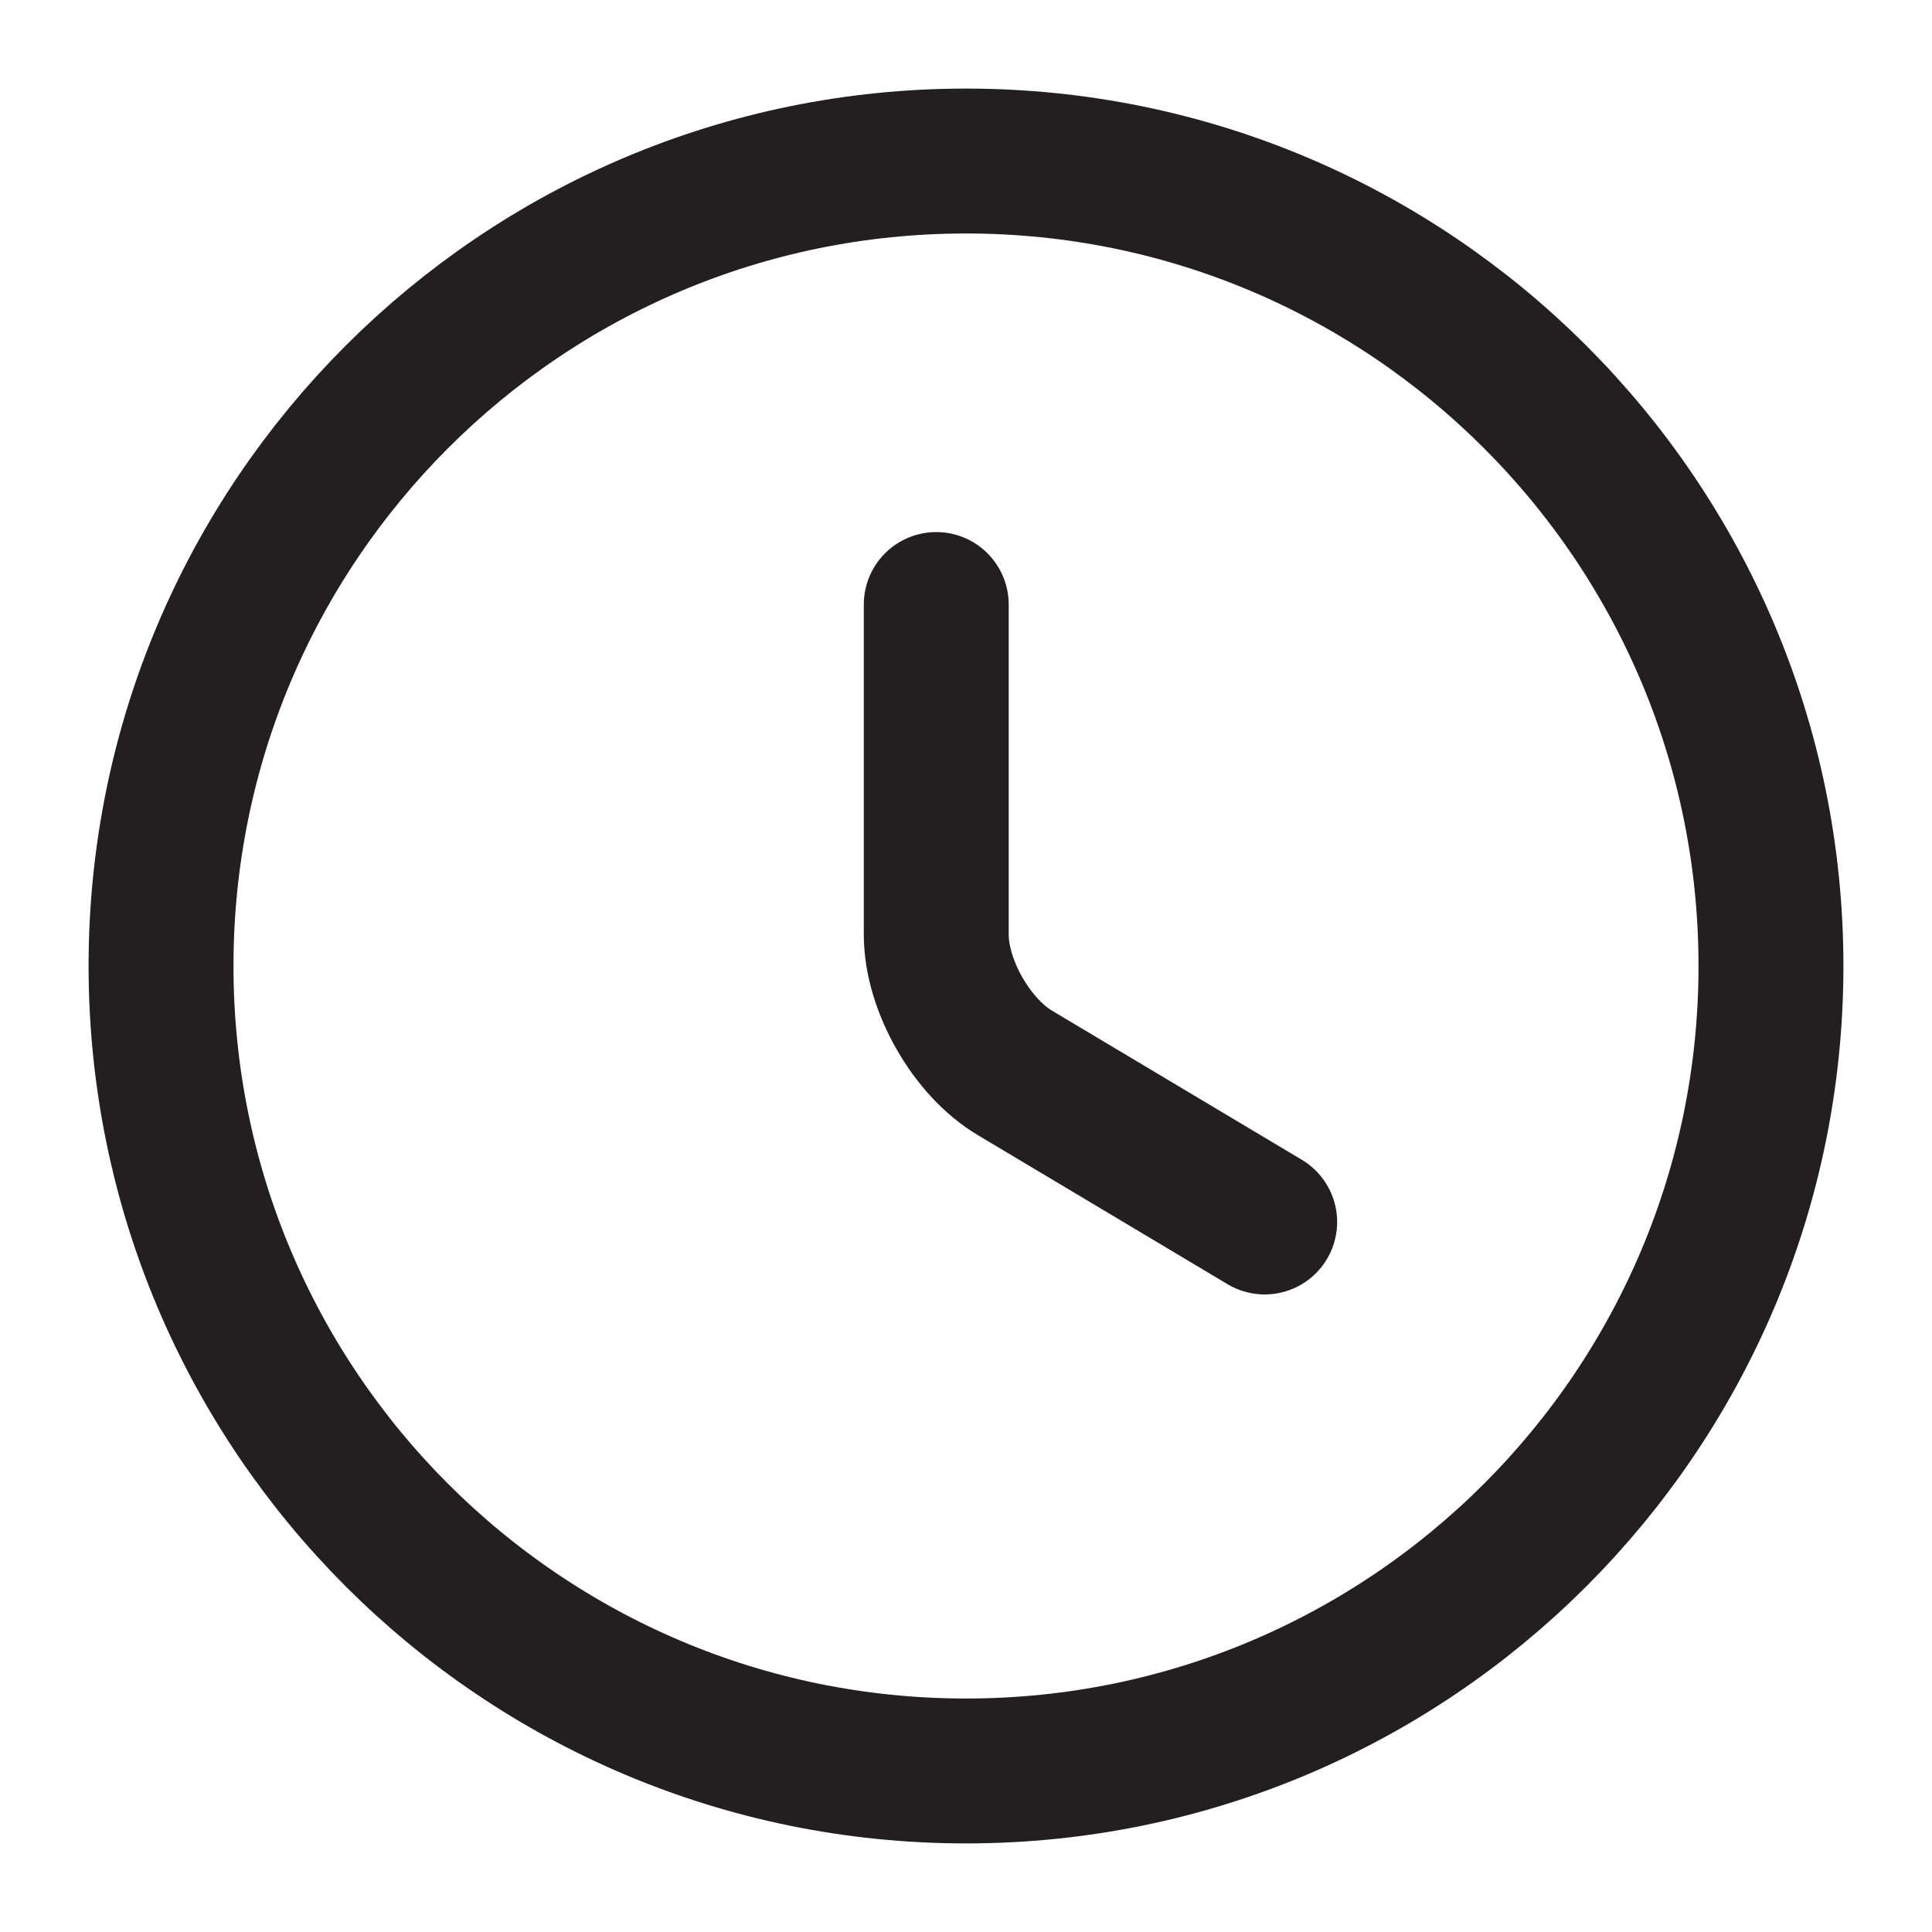
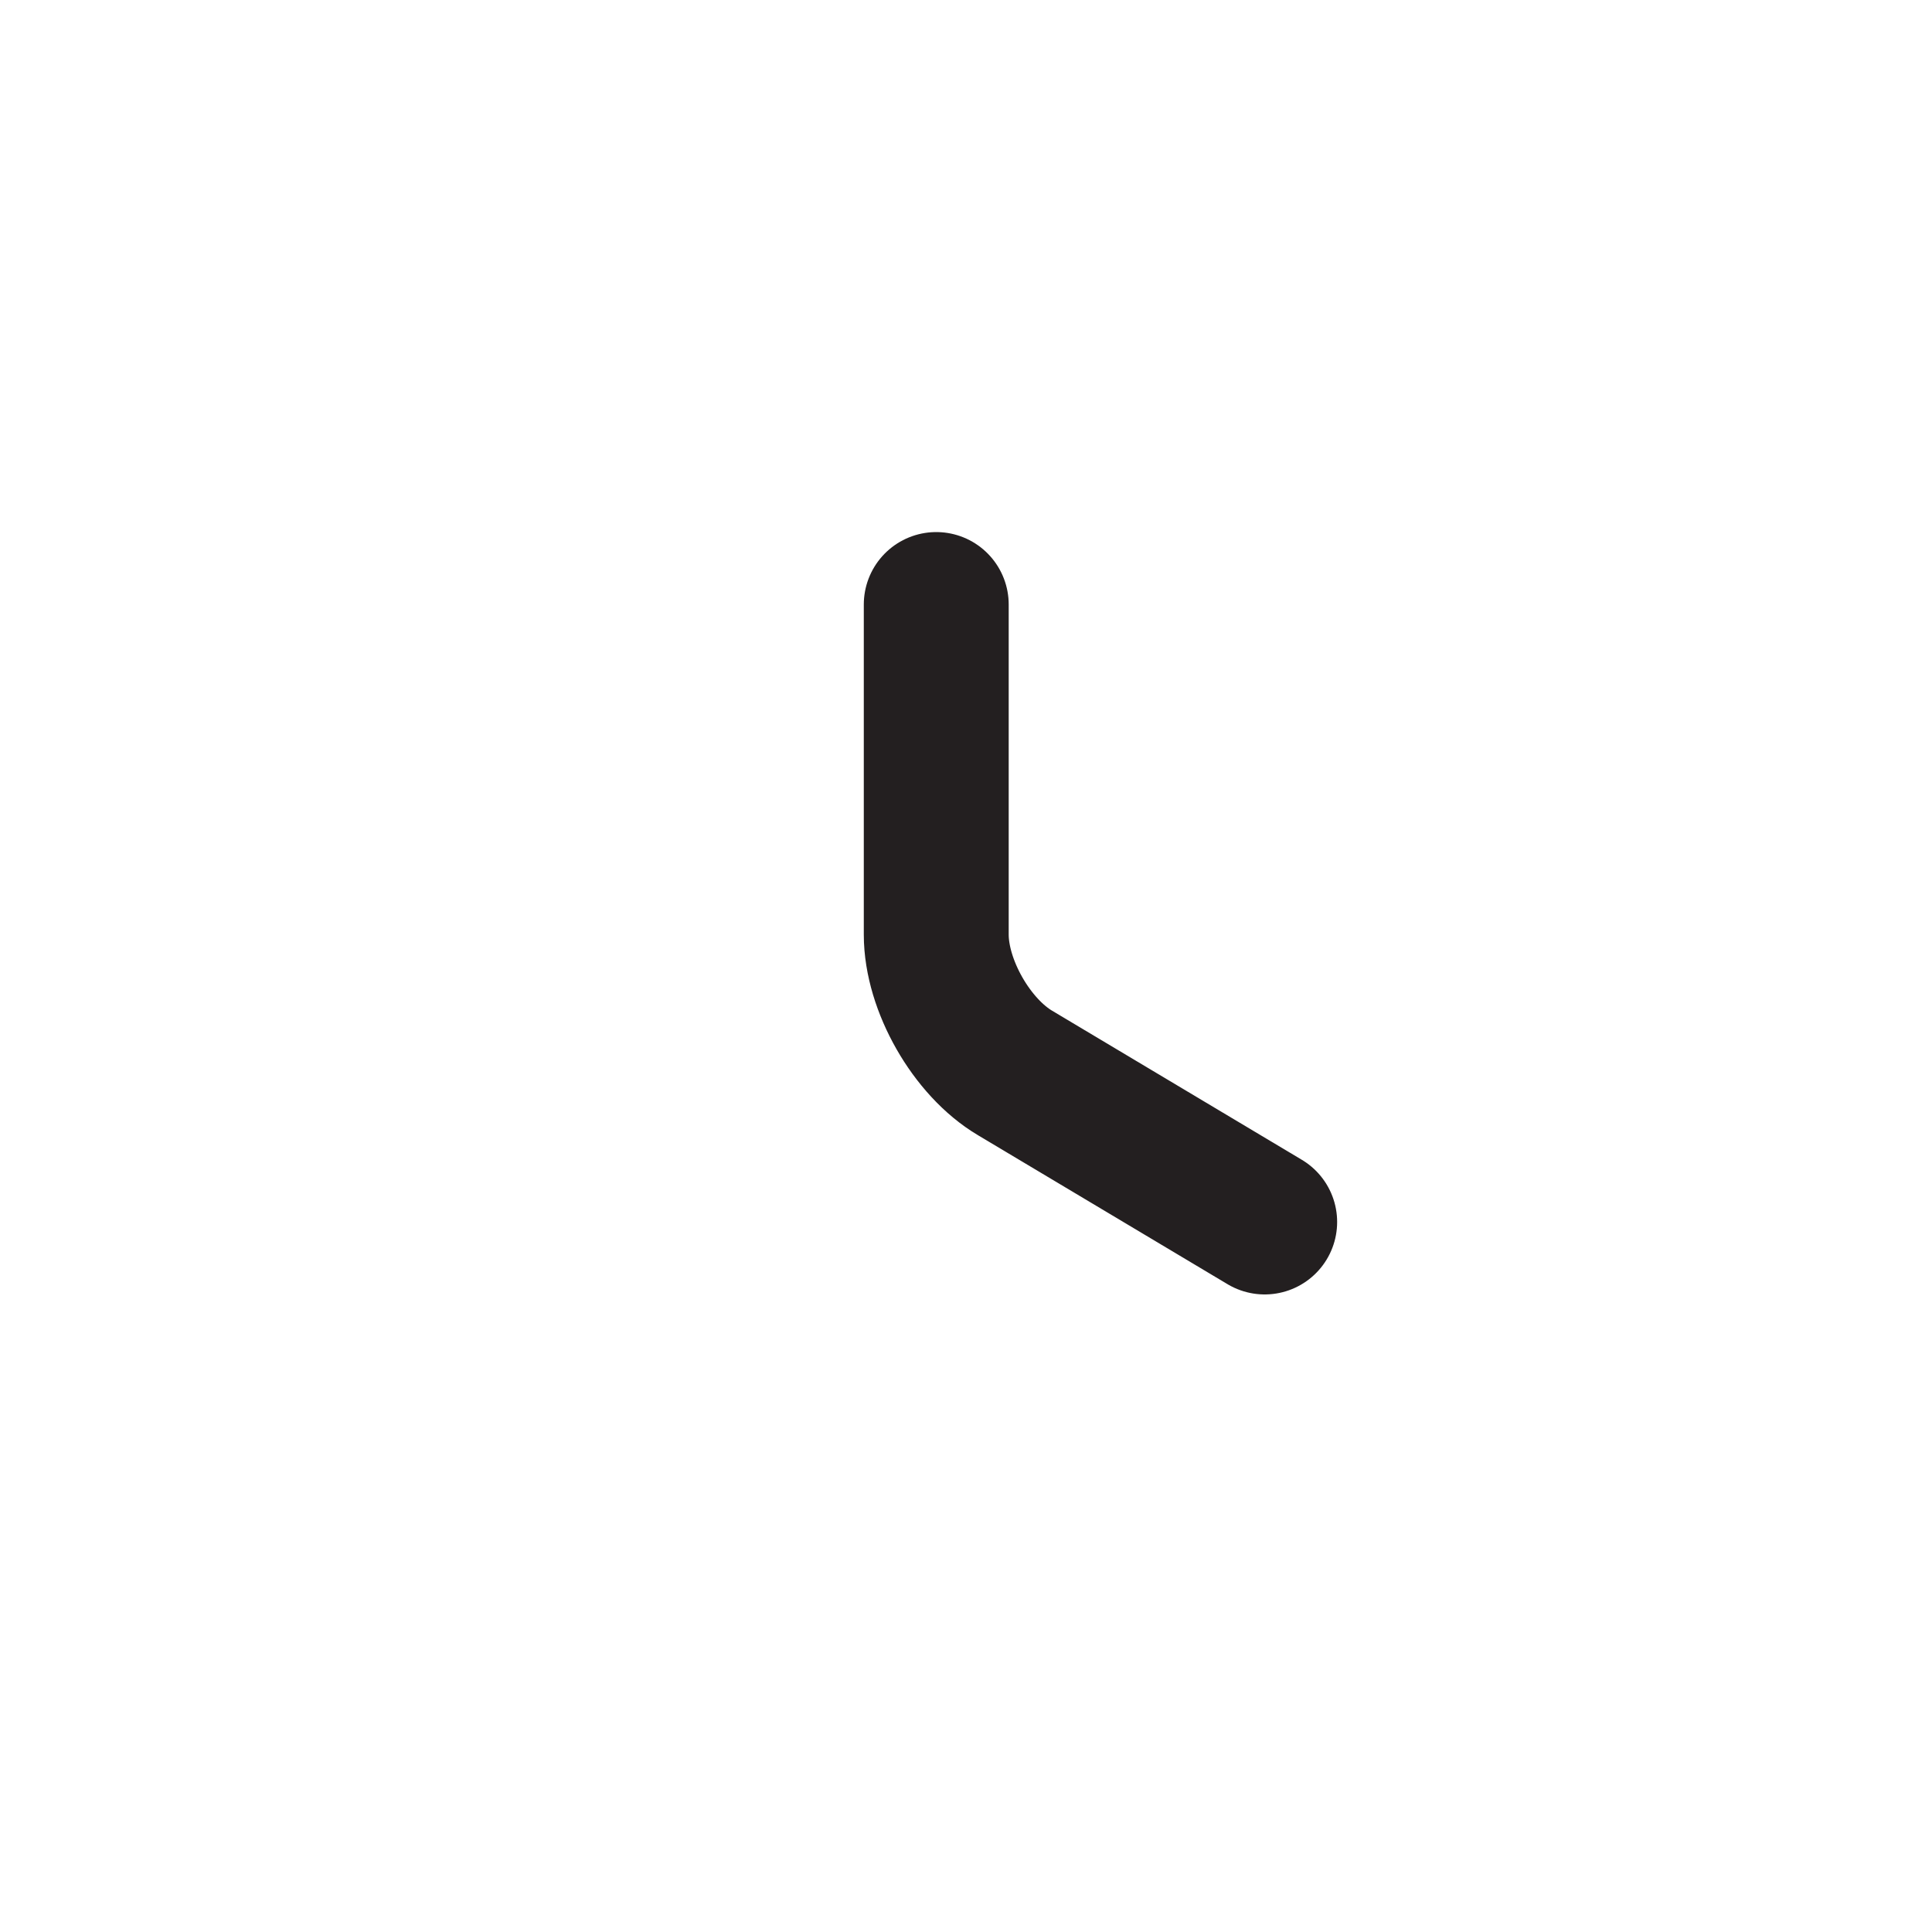
<svg xmlns="http://www.w3.org/2000/svg" width="20" height="20" viewBox="0 0 20 20" fill="none">
-   <path d="M18.333 10C18.333 14.6 14.6 18.333 10 18.333C5.4 18.333 1.667 14.6 1.667 10C1.667 5.4 5.4 1.667 10 1.667C14.6 1.667 18.333 5.4 18.333 10Z" stroke="#231F20" stroke-width="1.5" stroke-linecap="round" stroke-linejoin="round" />
  <path d="M13.092 12.65L10.509 11.108C10.059 10.842 9.692 10.2 9.692 9.675V6.258" stroke="#231F20" stroke-width="1.5" stroke-linecap="round" stroke-linejoin="round" />
</svg>